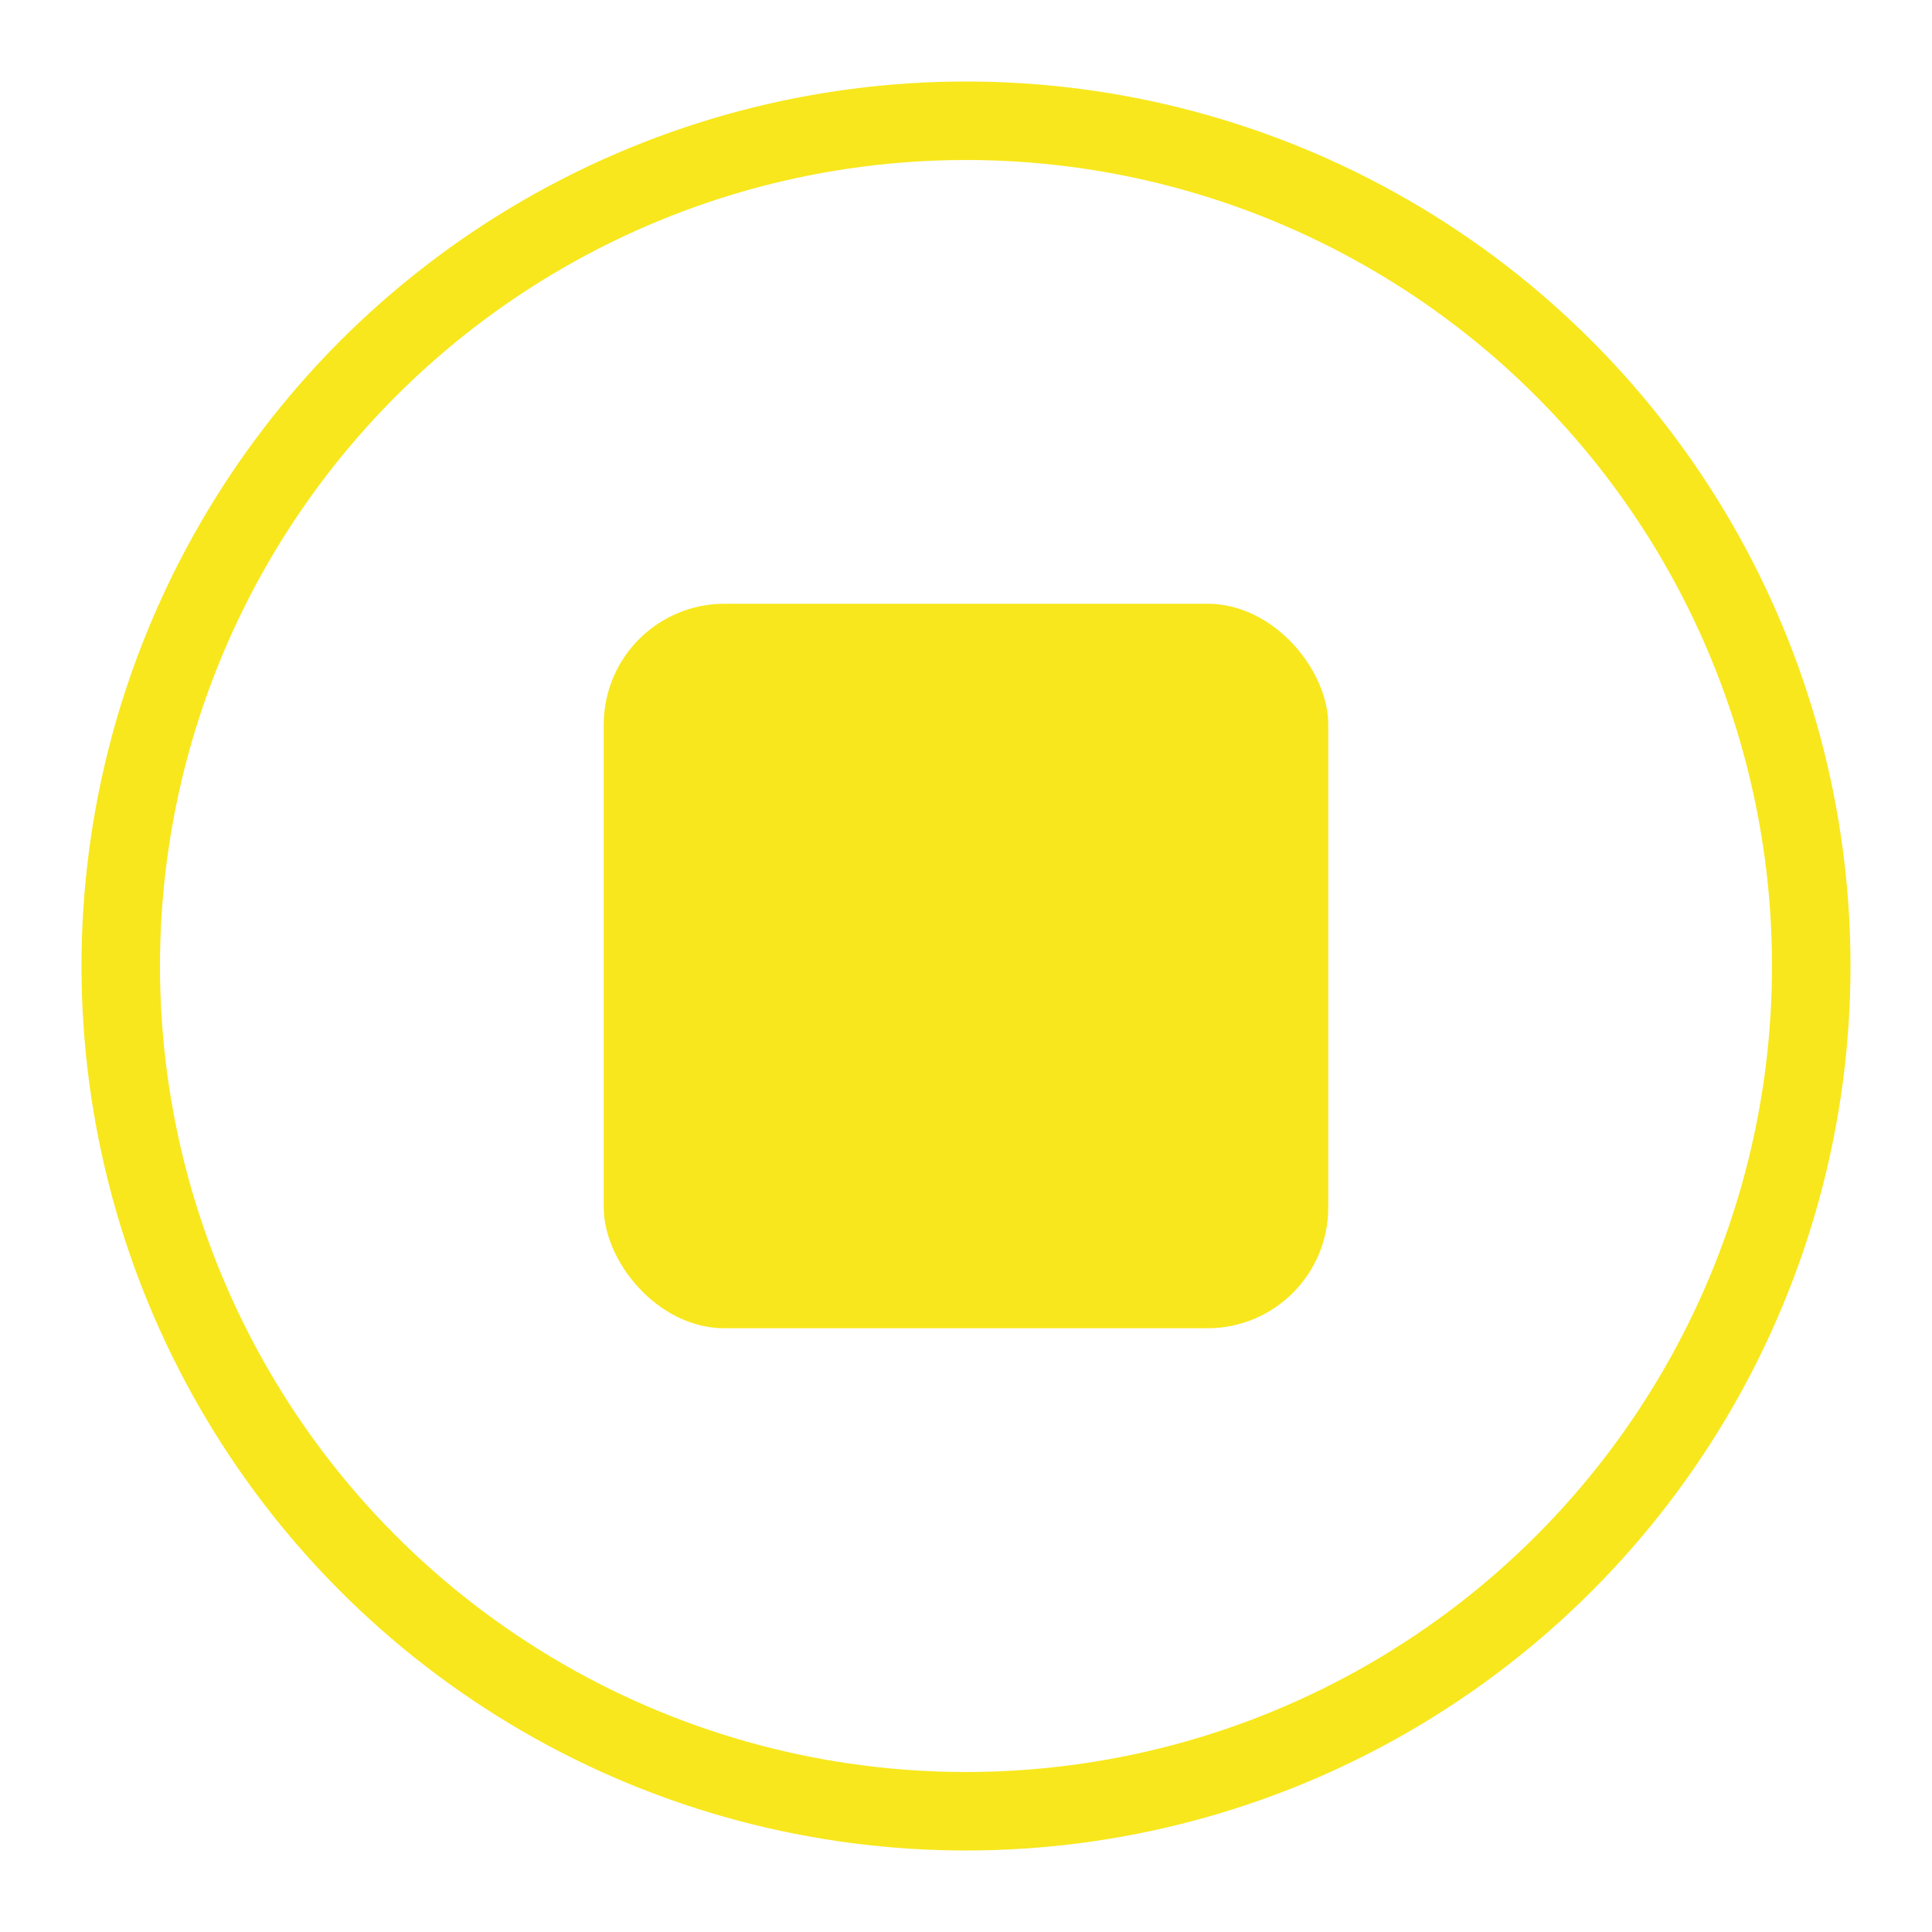
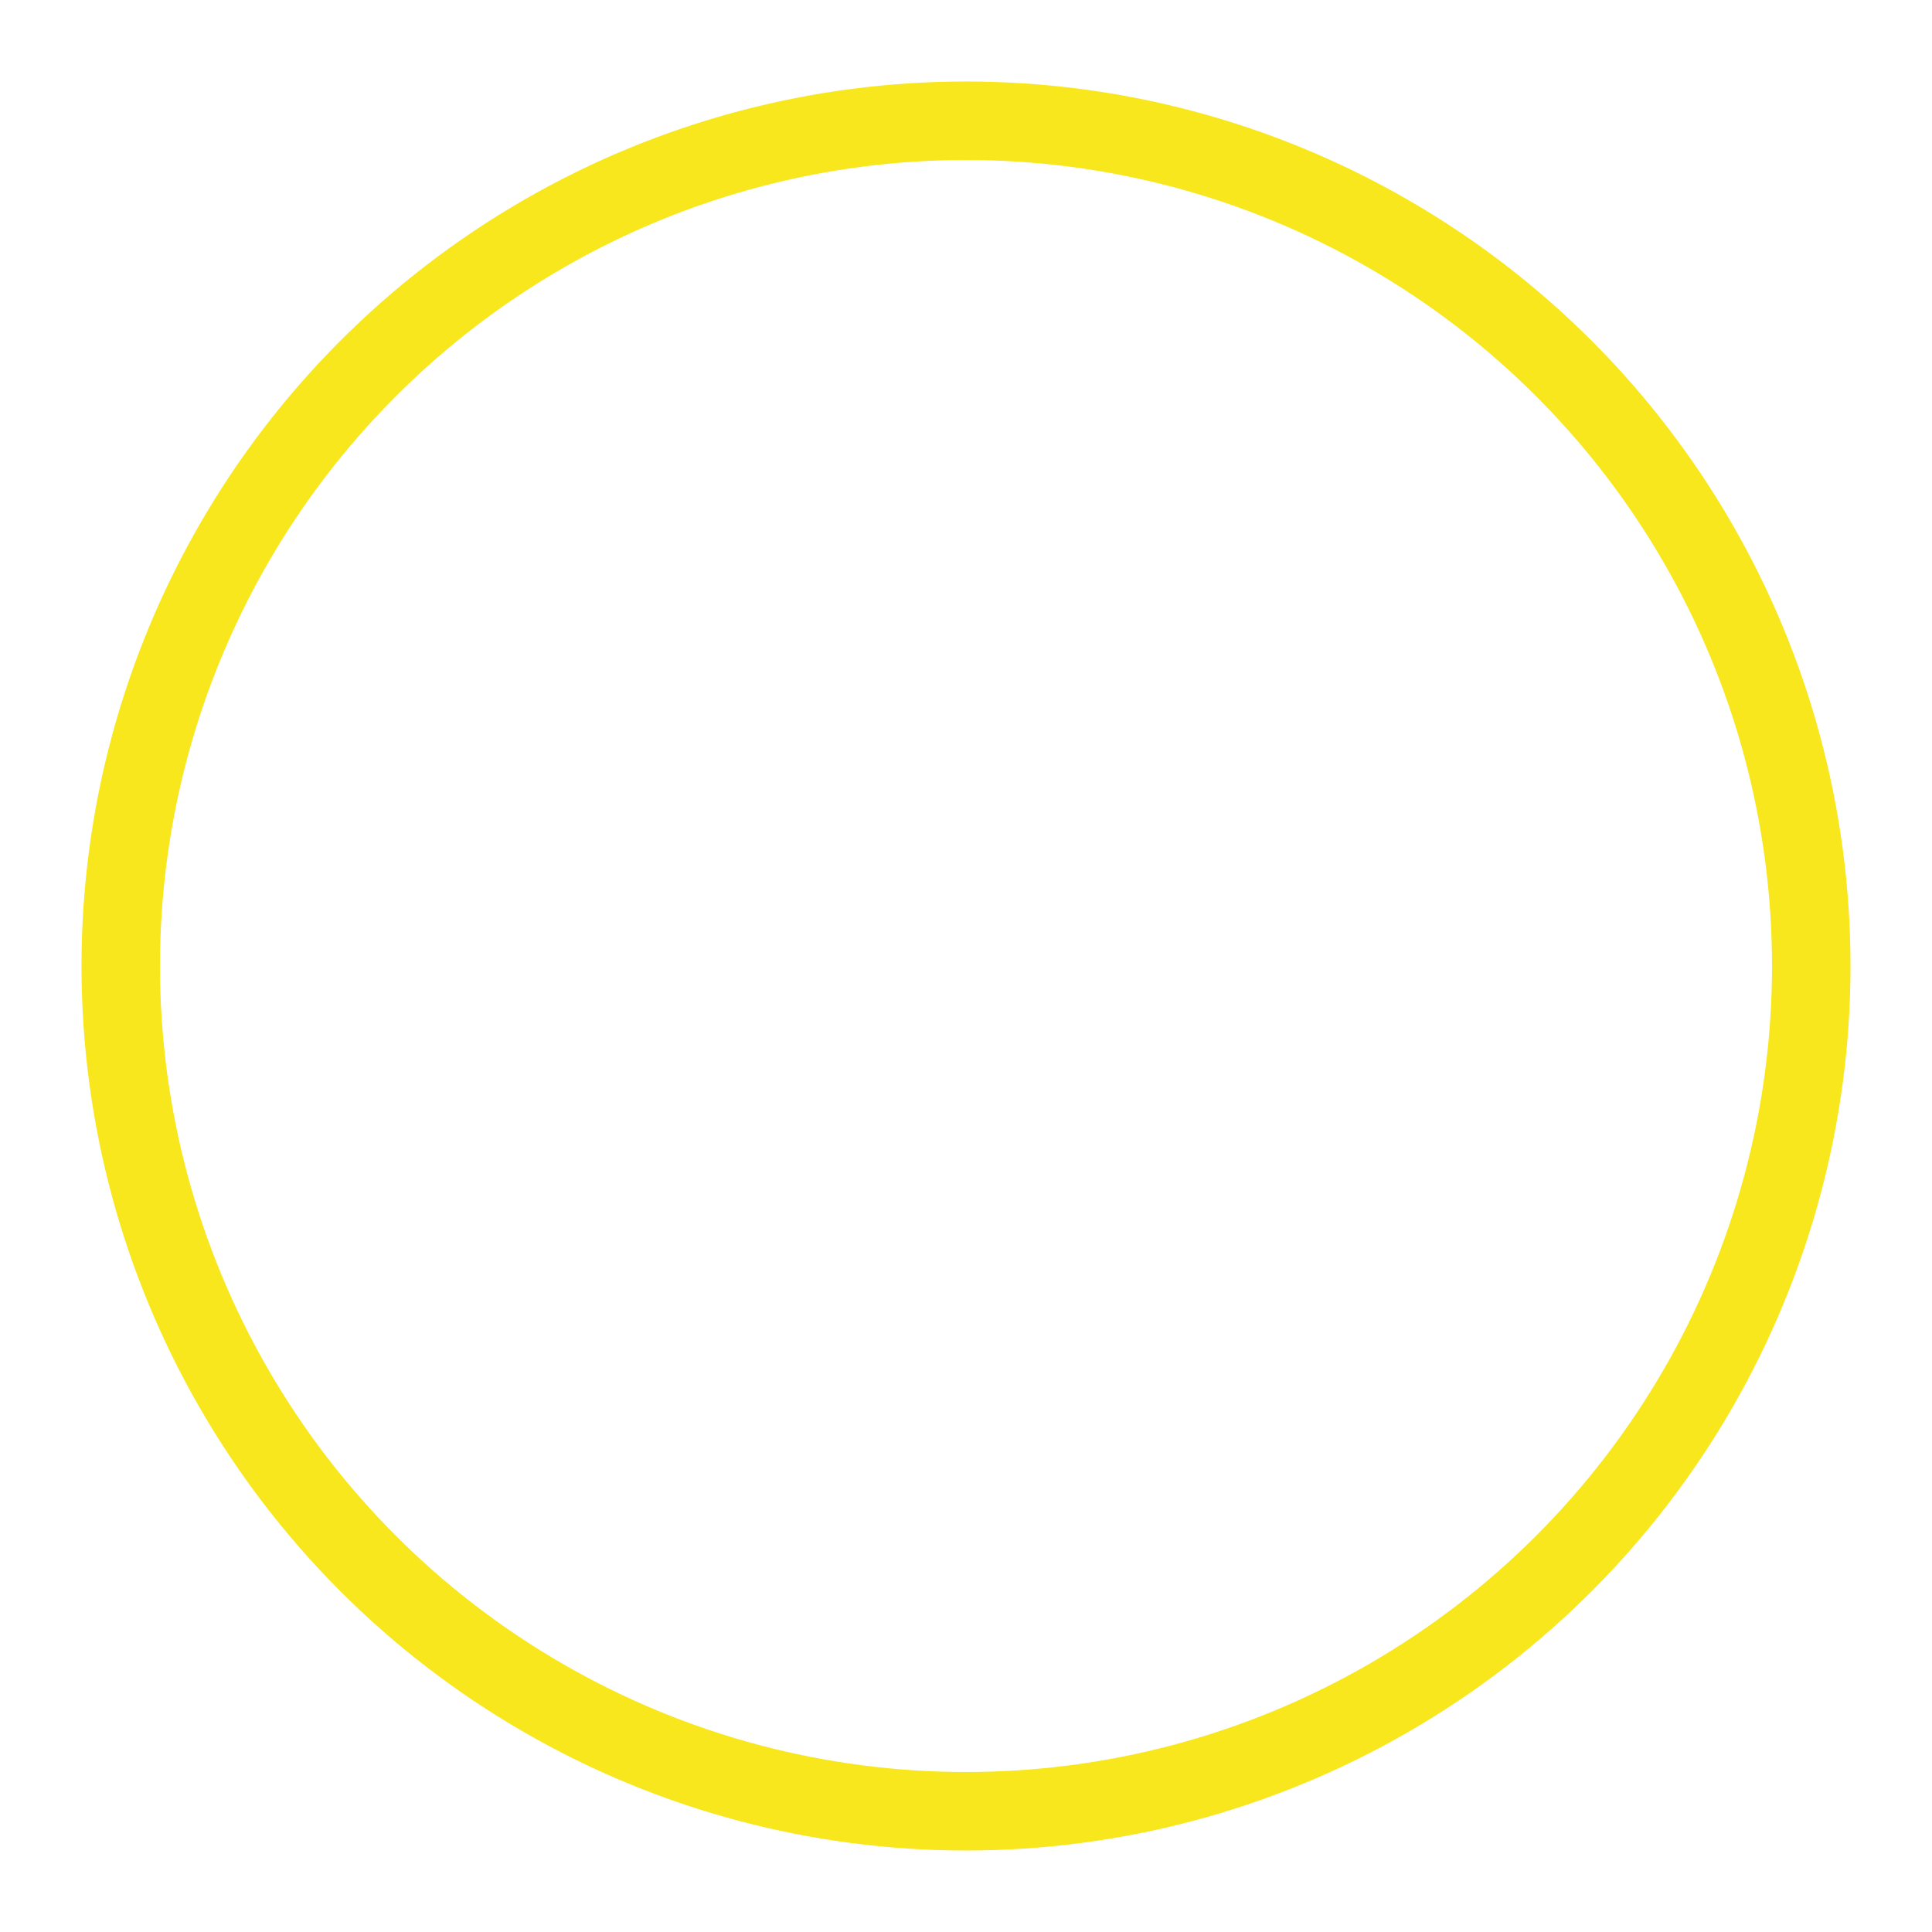
<svg xmlns="http://www.w3.org/2000/svg" width="16px" height="16px" viewBox="0 0 16 16" version="1.1">
  <title>Group 21</title>
  <desc>Created with Sketch.</desc>
  <g id="Page-1" stroke="none" stroke-width="1" fill="none" fill-rule="evenodd">
    <g id="Sample-Page-Final" transform="translate(-1072, -412)">
      <g id="Setcard" transform="translate(769, 265)">
        <g id="Group-26-Copy" transform="translate(0, 139)">
          <g id="Group-25" transform="translate(91, 0)">
            <g id="Group-5" transform="translate(213, 9)">
              <g id="Group-21">
                <circle id="Oval-2" stroke="#F8E71C" stroke-width="0.65" cx="7" cy="7" r="7" />
-                 <rect id="Rectangle" fill="#F8E71C" x="4" y="4" width="6" height="6" rx="1" />
              </g>
            </g>
          </g>
        </g>
      </g>
    </g>
  </g>
</svg>